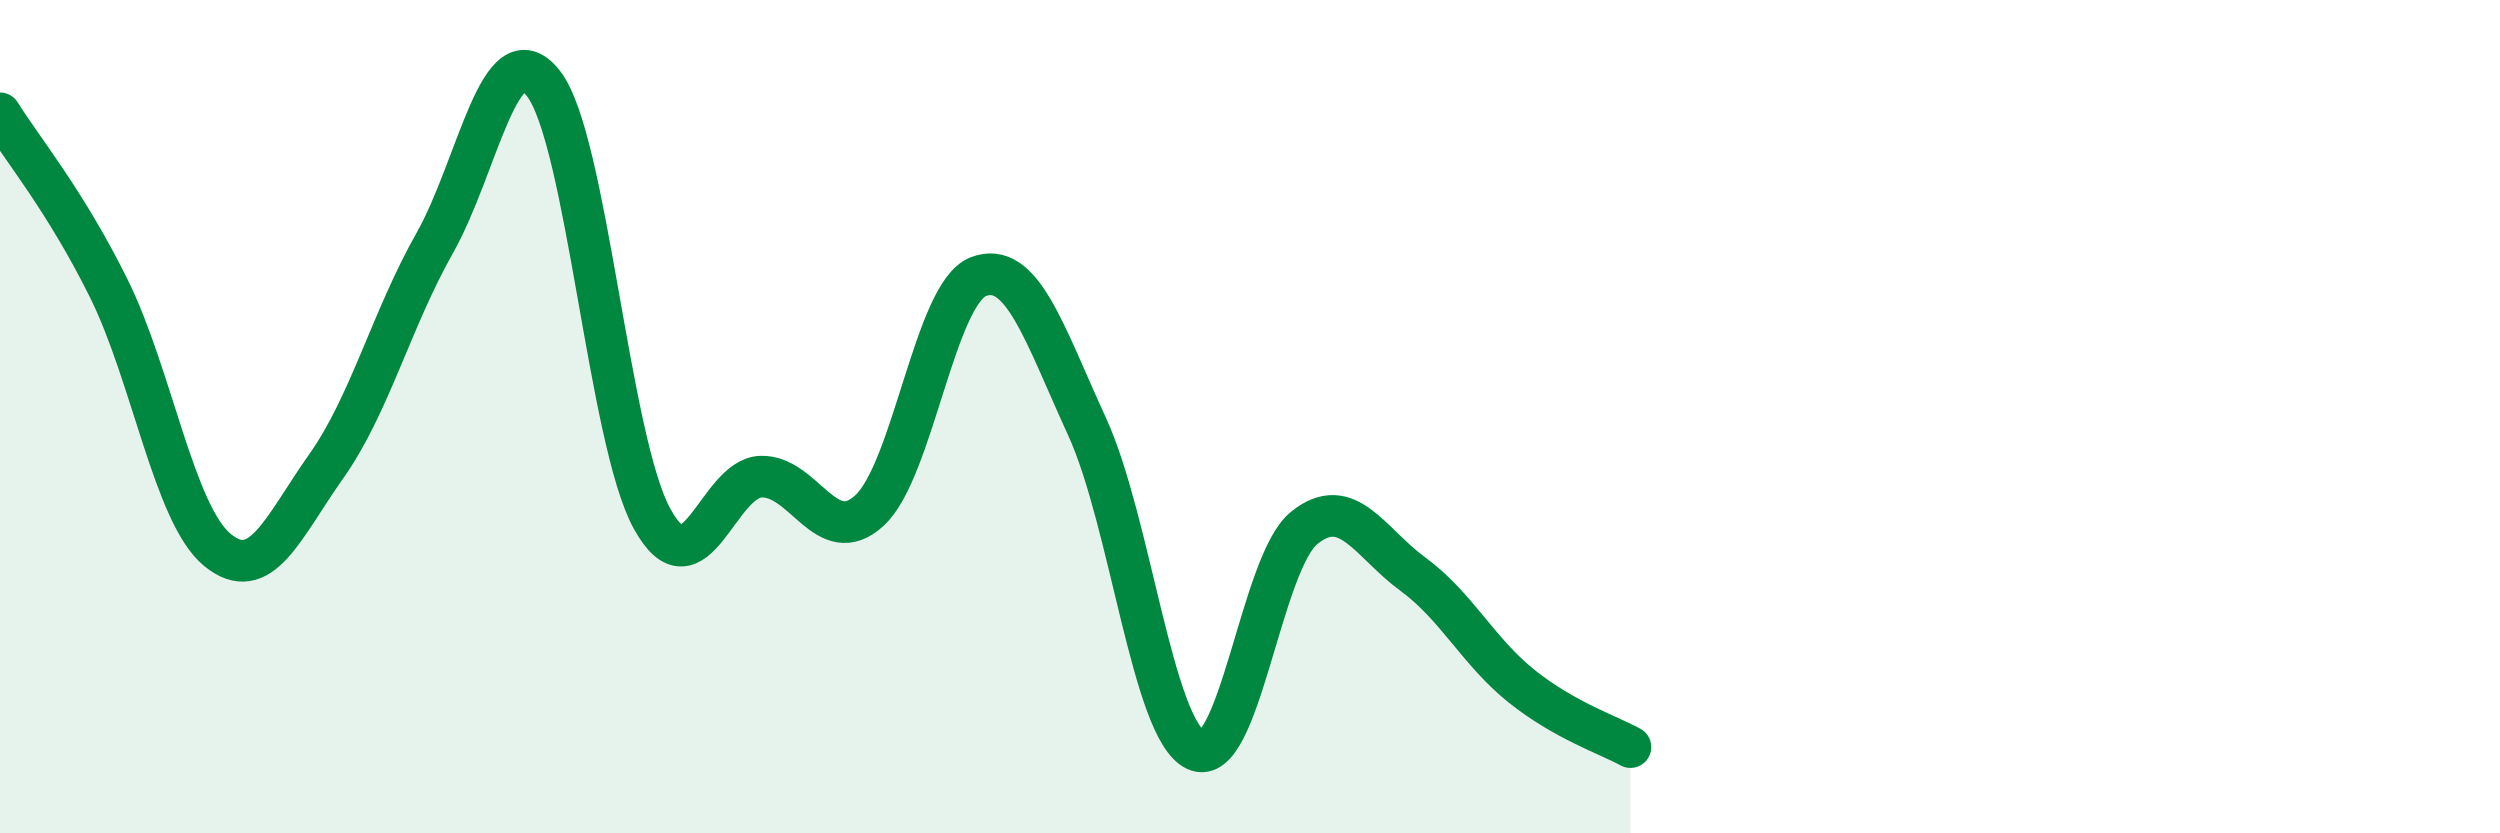
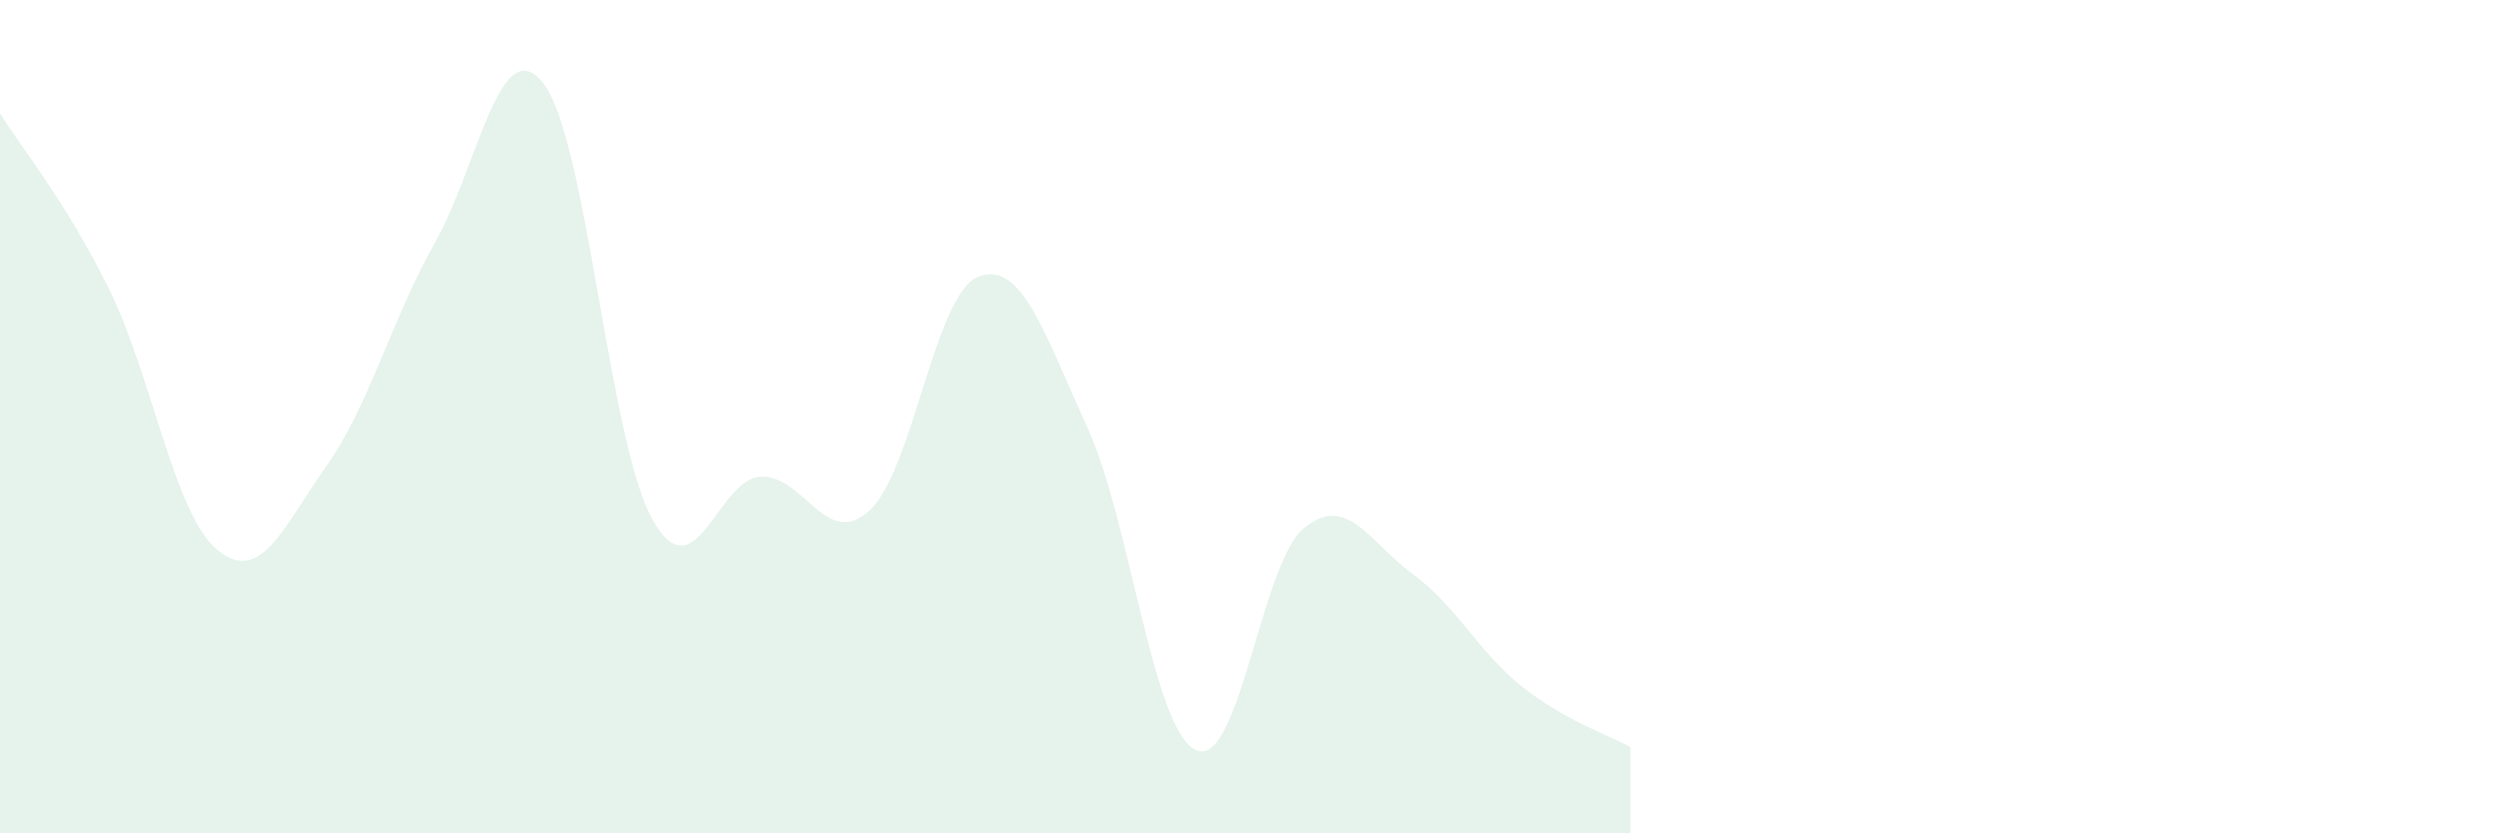
<svg xmlns="http://www.w3.org/2000/svg" width="60" height="20" viewBox="0 0 60 20">
  <path d="M 0,2.72 C 0.52,3.56 1.57,4.82 2.61,6.92 C 3.65,9.02 4.18,12.35 5.22,13.2 C 6.26,14.05 6.79,12.66 7.83,11.19 C 8.87,9.72 9.39,7.68 10.43,5.84 C 11.47,4 12,0.68 13.04,2 C 14.08,3.32 14.61,10.56 15.65,12.45 C 16.69,14.34 17.22,11.48 18.26,11.44 C 19.3,11.4 19.83,13.21 20.87,12.25 C 21.91,11.29 22.44,7.04 23.48,6.64 C 24.52,6.24 25.05,7.97 26.09,10.24 C 27.13,12.51 27.66,17.51 28.7,18 C 29.74,18.49 30.26,13.51 31.3,12.67 C 32.34,11.83 32.87,13.02 33.91,13.78 C 34.95,14.54 35.48,15.64 36.52,16.47 C 37.56,17.3 38.61,17.64 39.13,17.93L39.13 20L0 20Z" fill="#008740" opacity="0.1" stroke-linecap="round" stroke-linejoin="round" />
-   <path d="M 0,2.72 C 0.52,3.56 1.57,4.82 2.61,6.92 C 3.65,9.02 4.18,12.35 5.22,13.2 C 6.26,14.05 6.79,12.66 7.83,11.19 C 8.87,9.72 9.39,7.68 10.43,5.84 C 11.47,4 12,0.68 13.04,2 C 14.08,3.32 14.61,10.56 15.65,12.45 C 16.69,14.34 17.22,11.48 18.26,11.44 C 19.3,11.4 19.83,13.21 20.87,12.25 C 21.91,11.29 22.44,7.04 23.48,6.64 C 24.52,6.24 25.05,7.97 26.09,10.24 C 27.13,12.51 27.66,17.51 28.7,18 C 29.74,18.49 30.26,13.51 31.3,12.67 C 32.34,11.83 32.87,13.02 33.91,13.78 C 34.95,14.54 35.48,15.64 36.52,16.47 C 37.56,17.3 38.61,17.64 39.13,17.93" stroke="#008740" stroke-width="1" fill="none" stroke-linecap="round" stroke-linejoin="round" />
</svg>